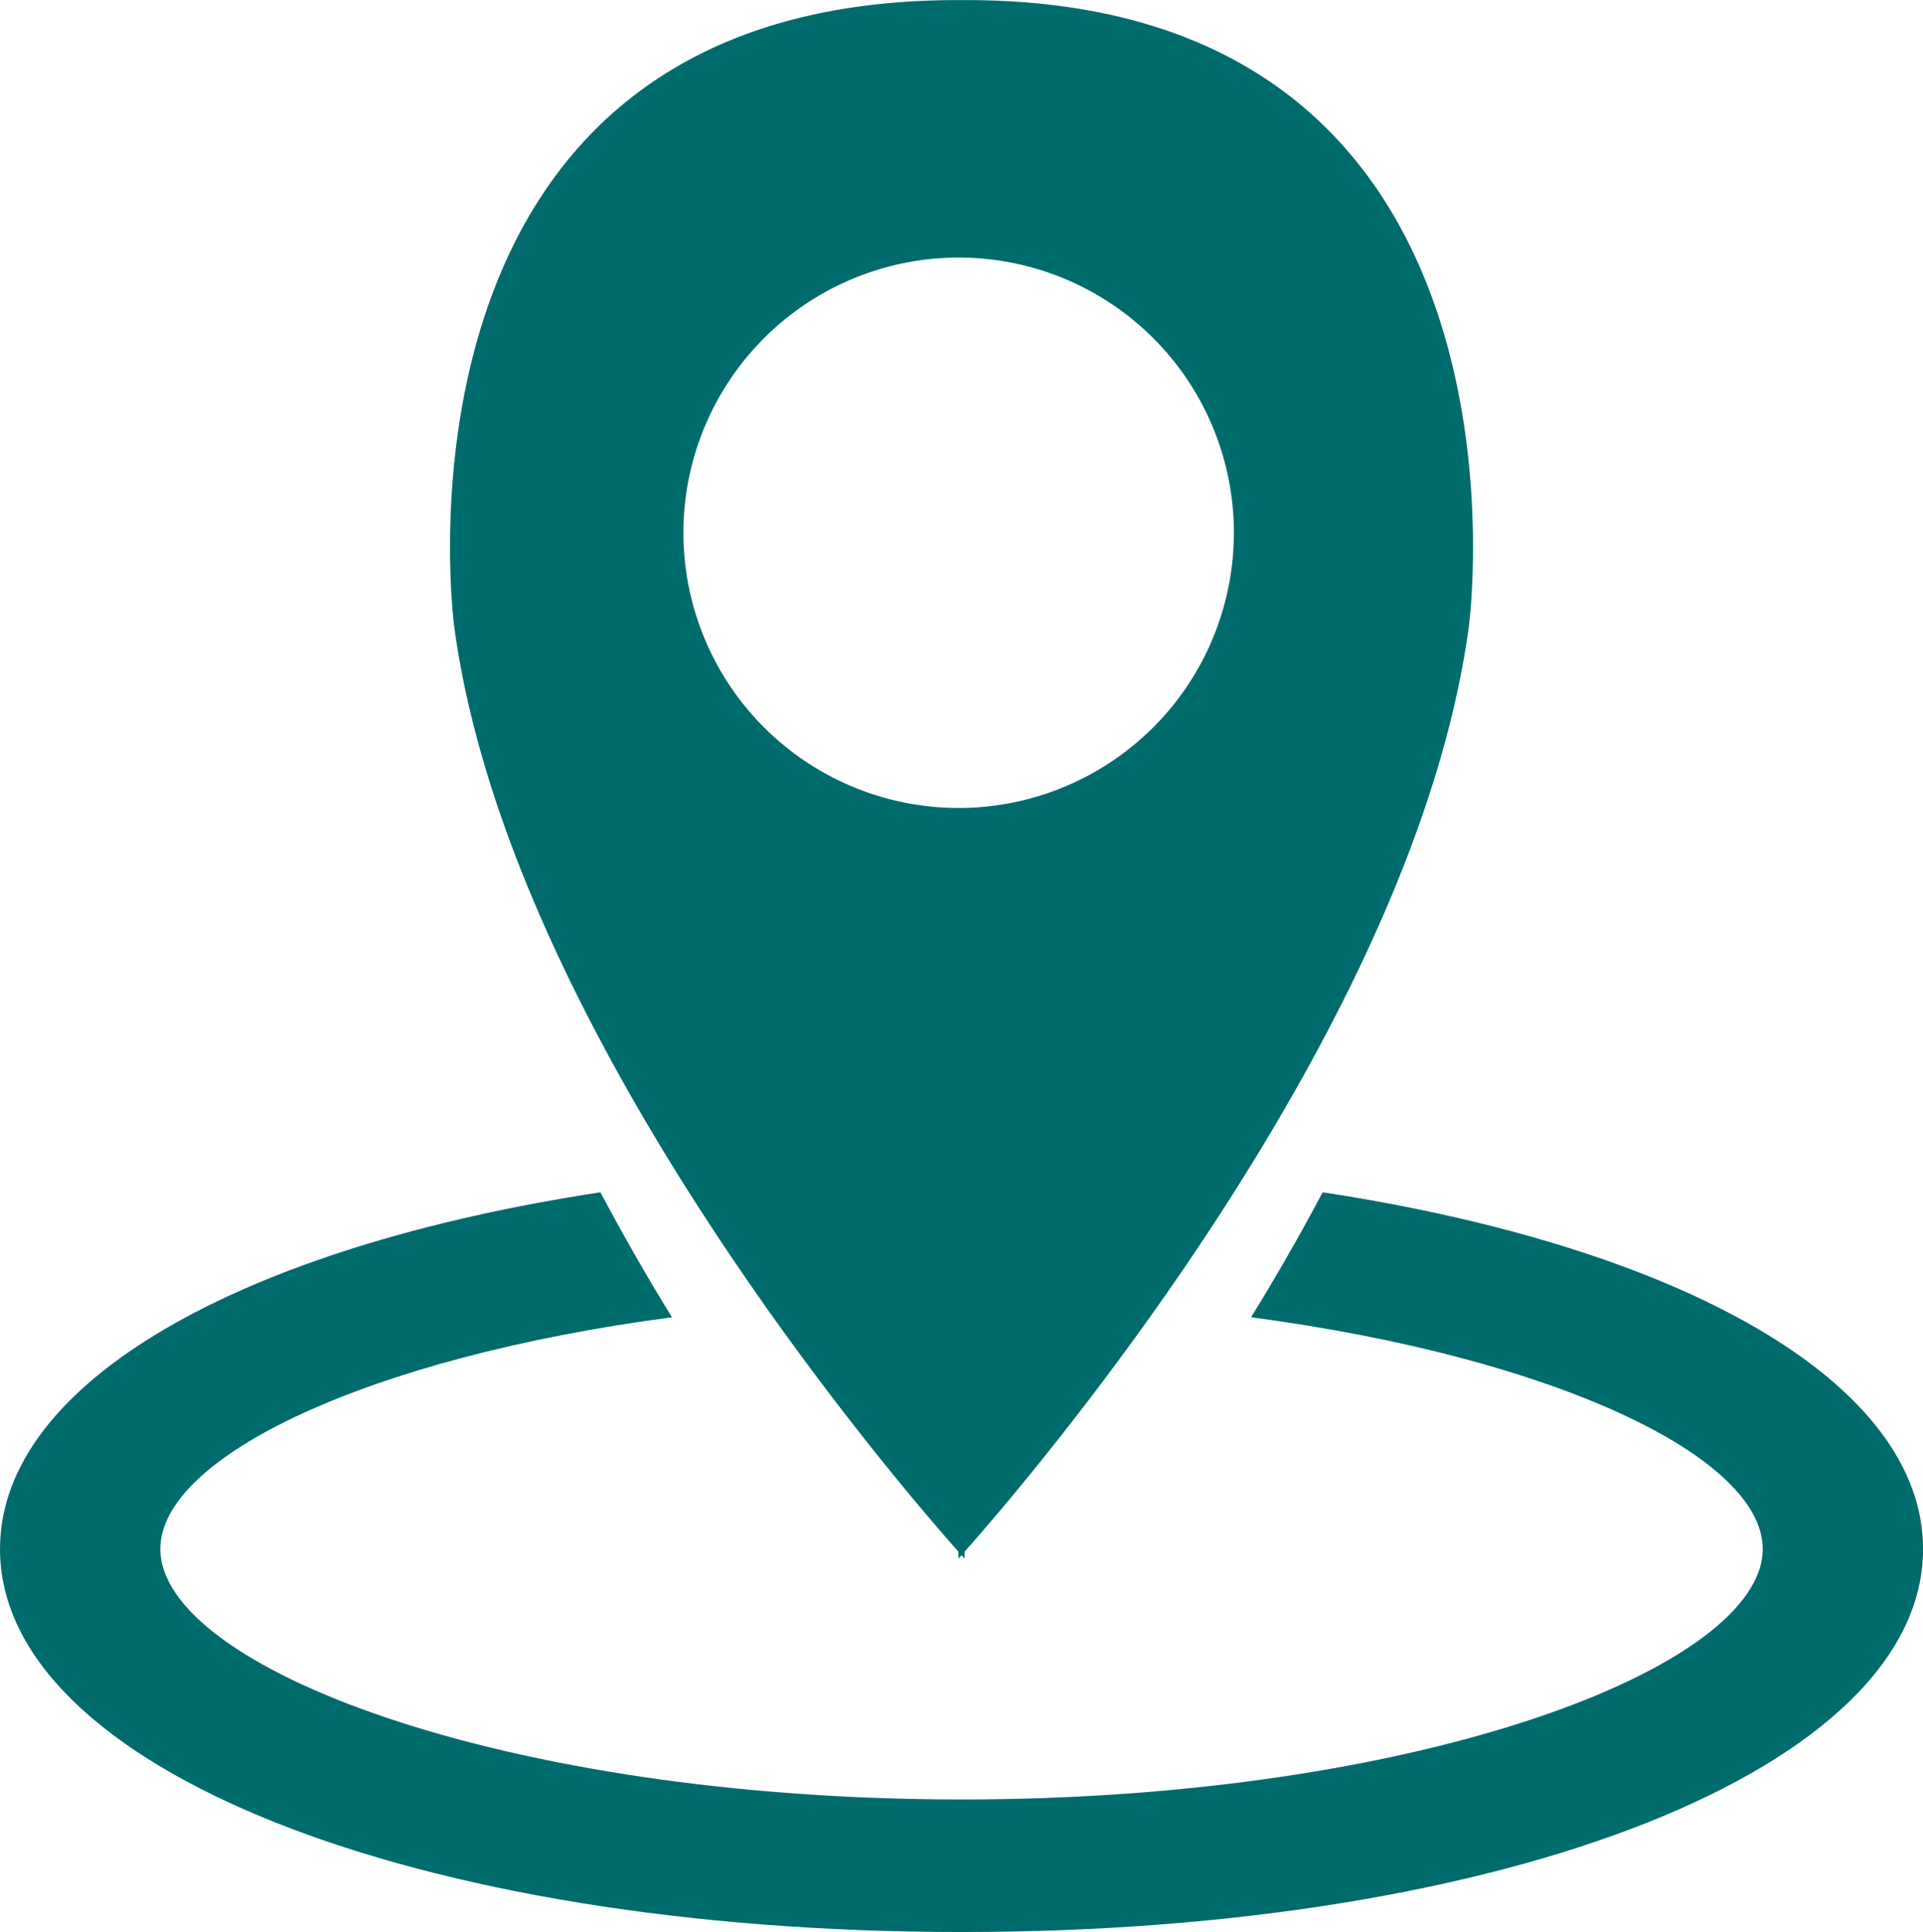
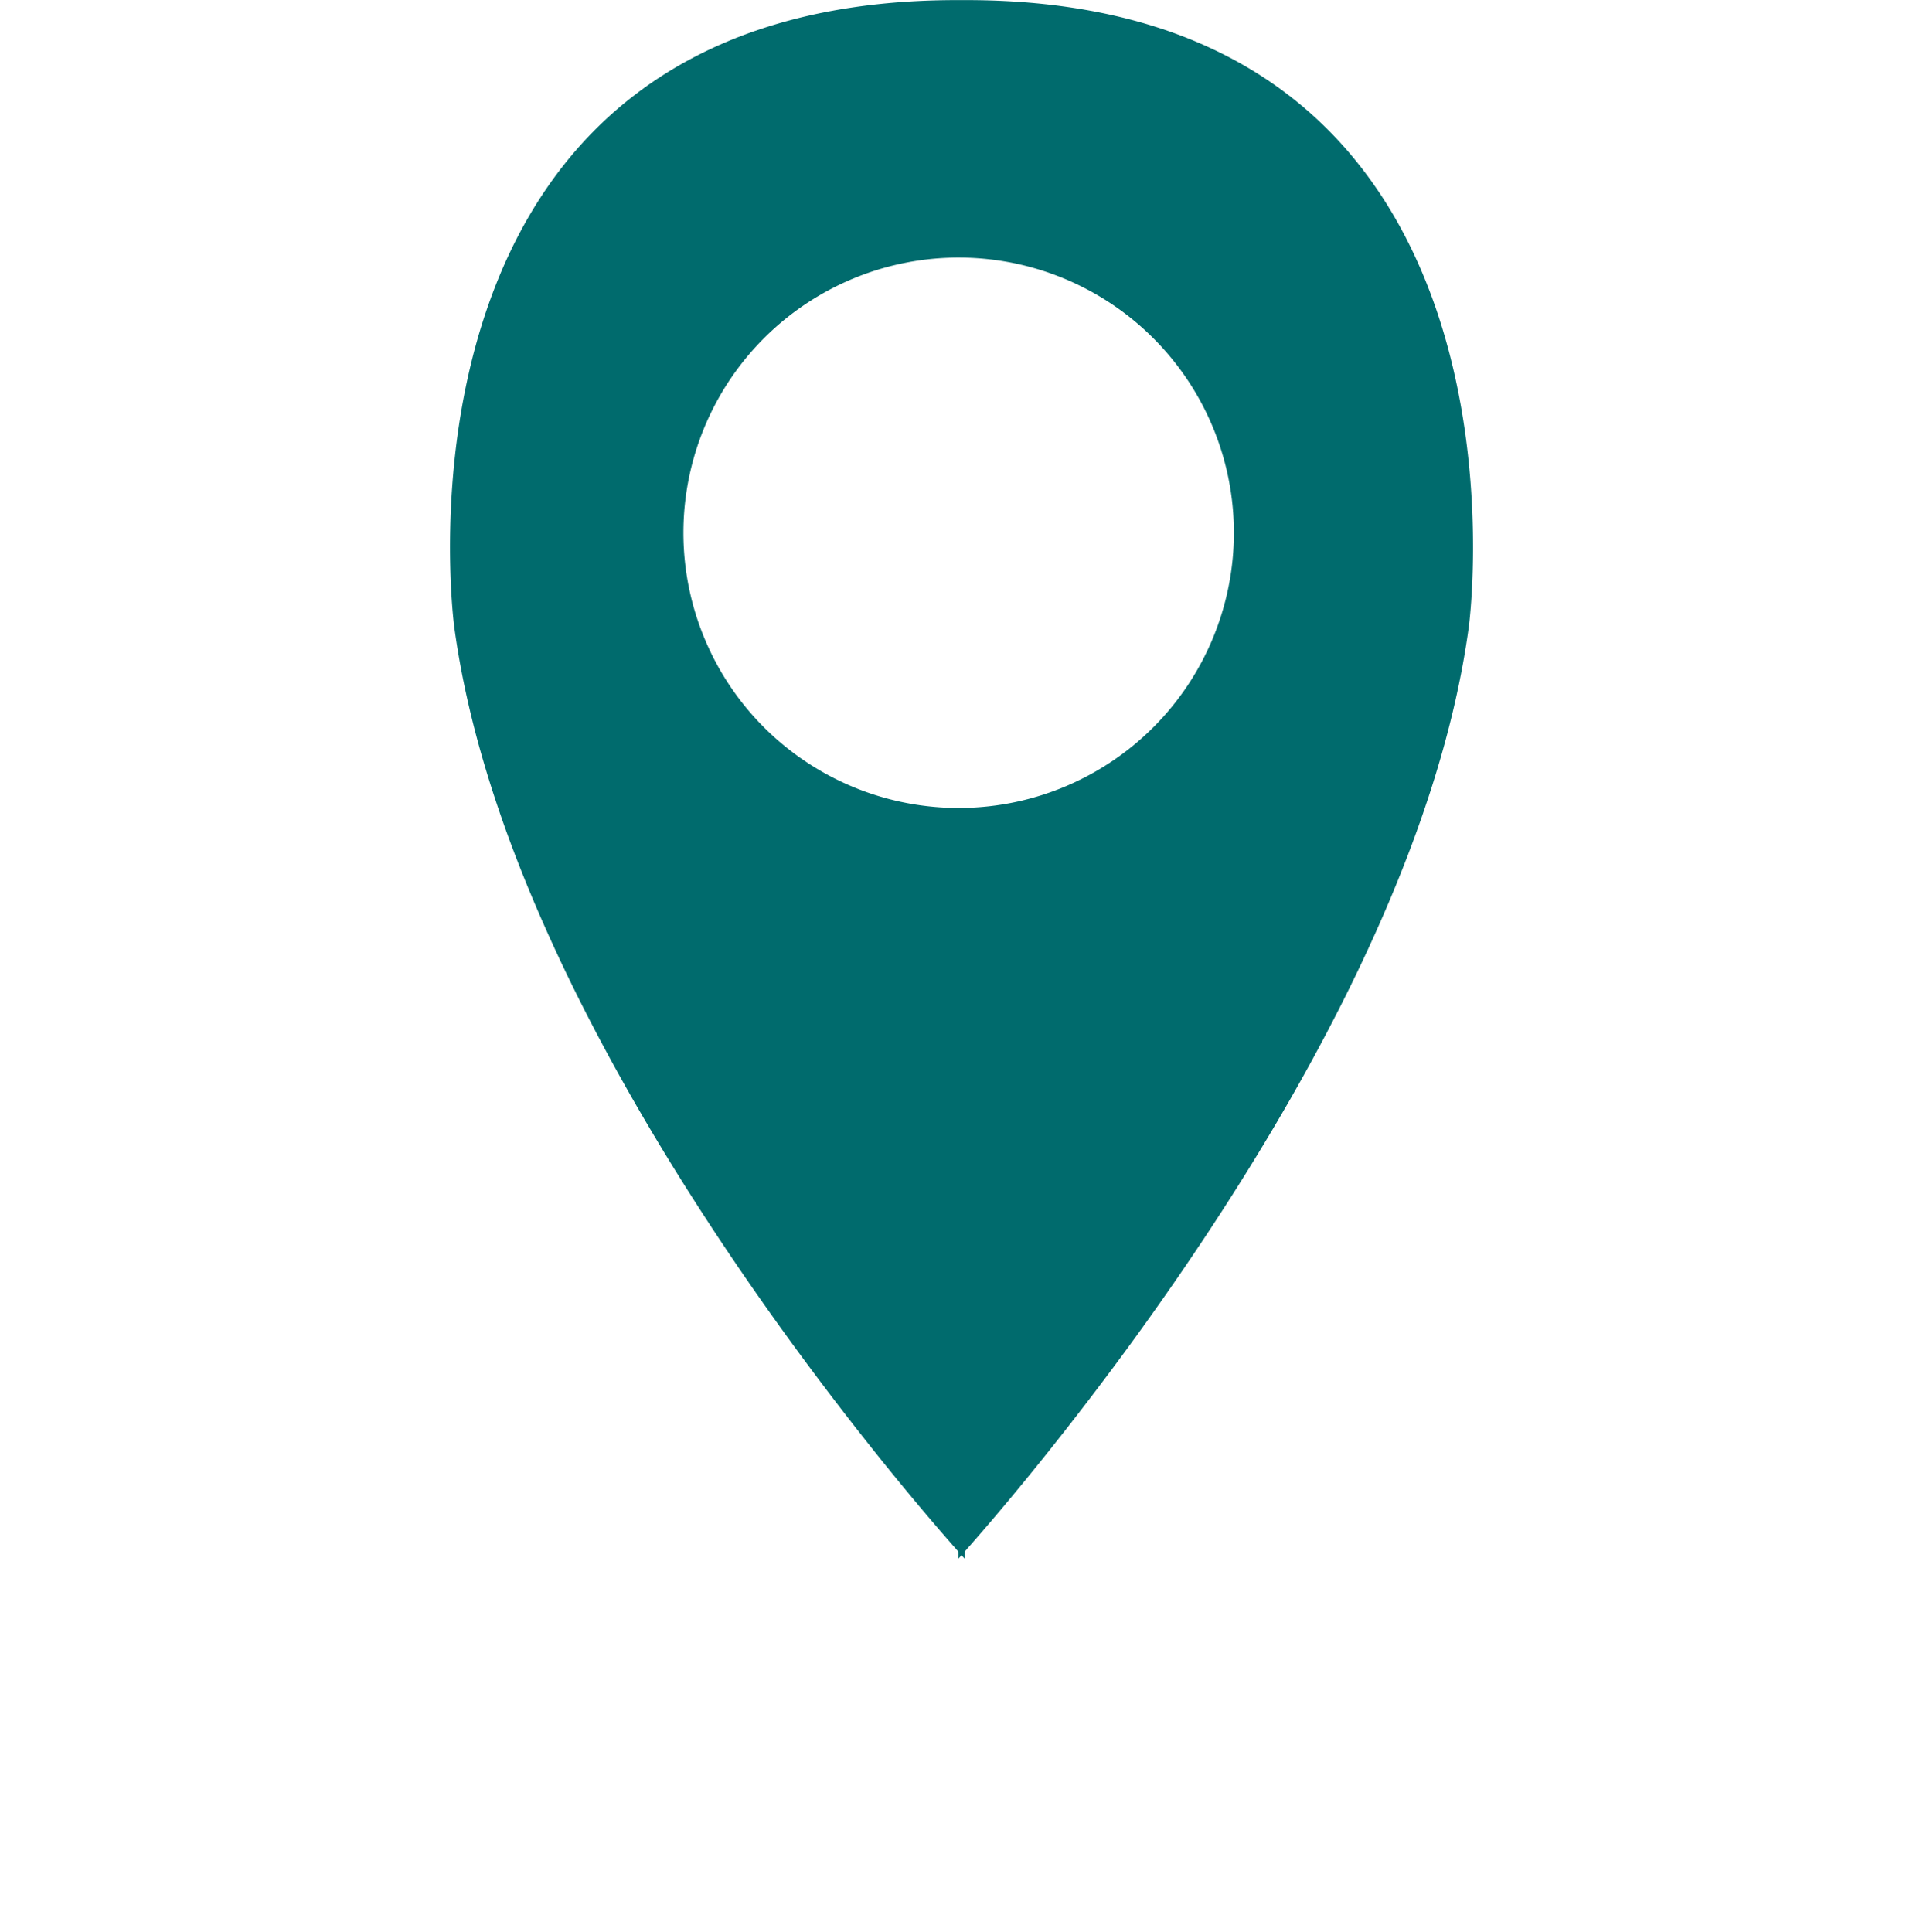
<svg xmlns="http://www.w3.org/2000/svg" width="36.177" height="36.351" viewBox="0 0 36.177 36.351">
  <g id="Groupe_1025" data-name="Groupe 1025" transform="translate(-887.083 -6941.739)">
    <g id="Transport" transform="translate(887.083 6941.739)">
      <path id="Tracé_10" data-name="Tracé 10" d="M1947.547,429.767v0h-.114v0c-11.073-.02-9.487,11.786-9.487,11.786,1.02,7.575,8.21,15.969,9.487,17.408v.128l.057-.063.057.063v-.128c1.275-1.439,8.466-9.833,9.487-17.408C1957.034,441.554,1958.62,429.747,1947.547,429.767Zm-.057,15.2a5.178,5.178,0,1,1,5.124-5.178A5.18,5.18,0,0,1,1947.49,444.967Z" transform="translate(-1929.401 -429.765)" fill="#006b6d" />
-       <path id="Tracé_11" data-name="Tracé 11" d="M1956.072,447.462c-.431.811-.882,1.6-1.347,2.351,5.751.762,9.626,2.638,9.626,4.36,0,2.225-6.448,4.713-15.073,4.713s-15.073-2.488-15.073-4.713c0-1.724,3.874-3.6,9.625-4.36-.464-.753-.915-1.54-1.346-2.351-6.745,1.027-11.295,3.571-11.295,6.712,0,4.108,7.776,7.206,18.089,7.206s18.089-3.1,18.089-7.206C1967.366,451.034,1962.817,448.489,1956.072,447.462Z" transform="translate(-1931.189 -425.029)" fill="#006b6d" />
    </g>
  </g>
</svg>